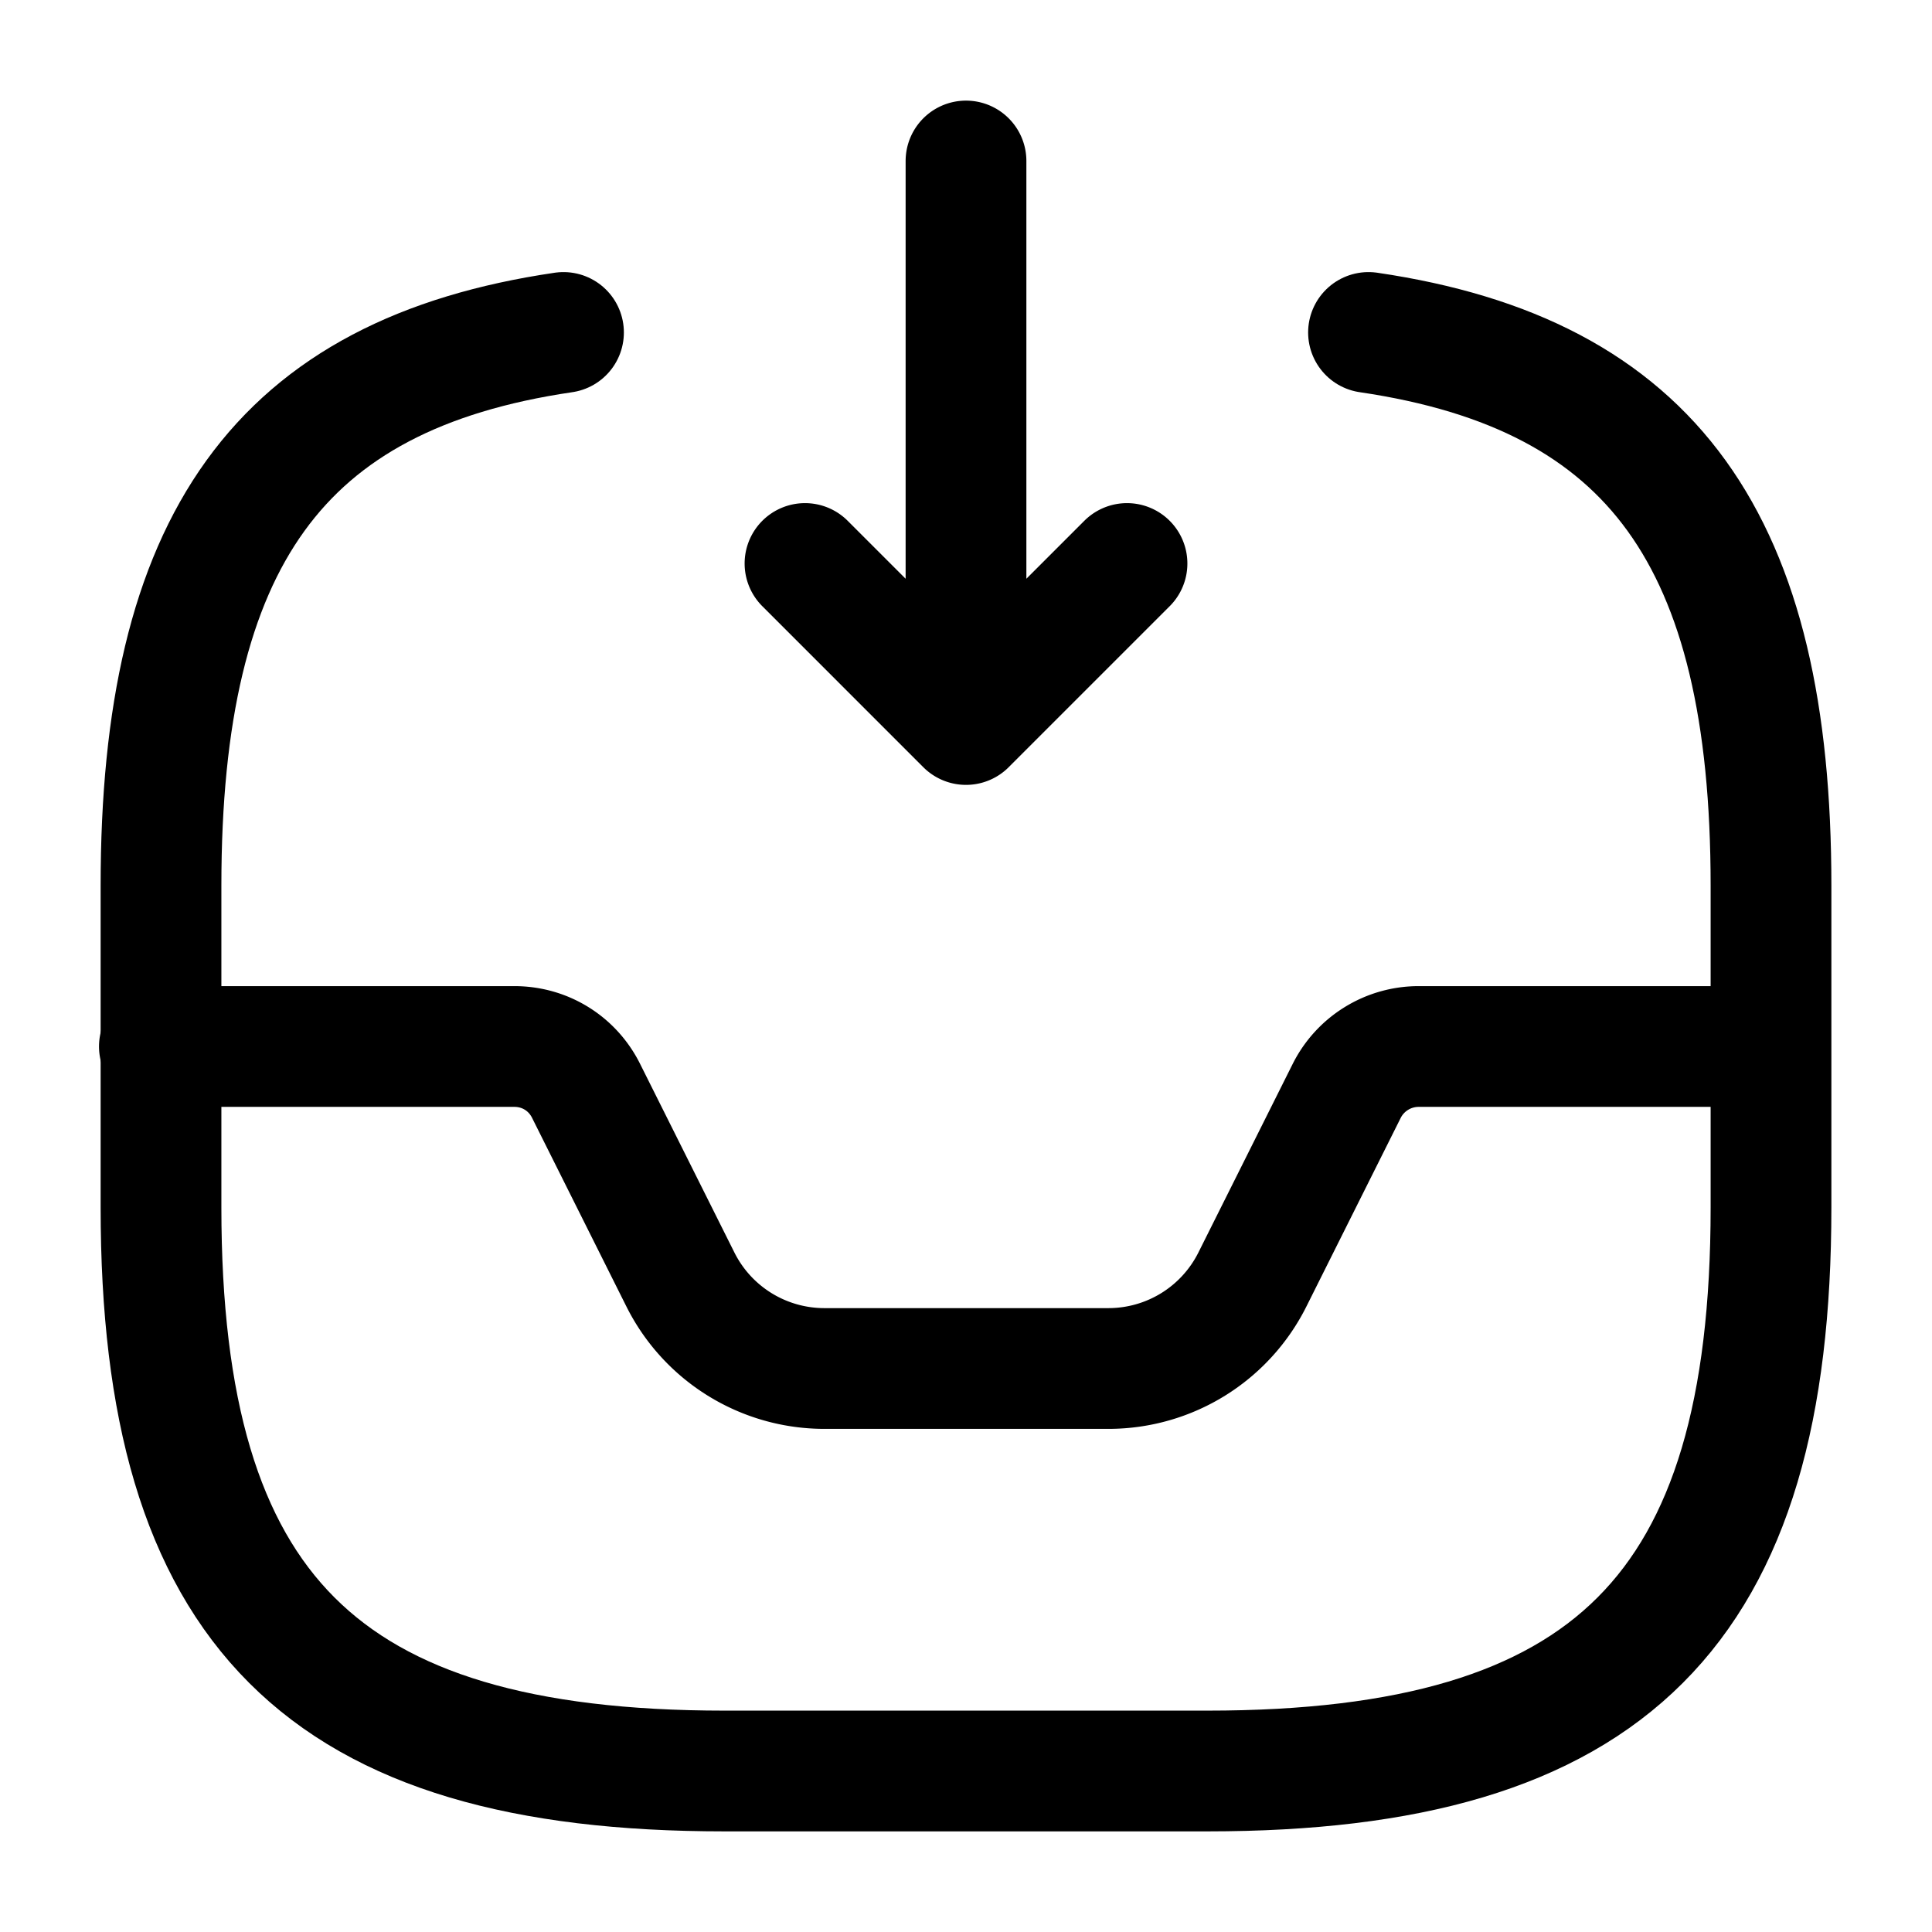
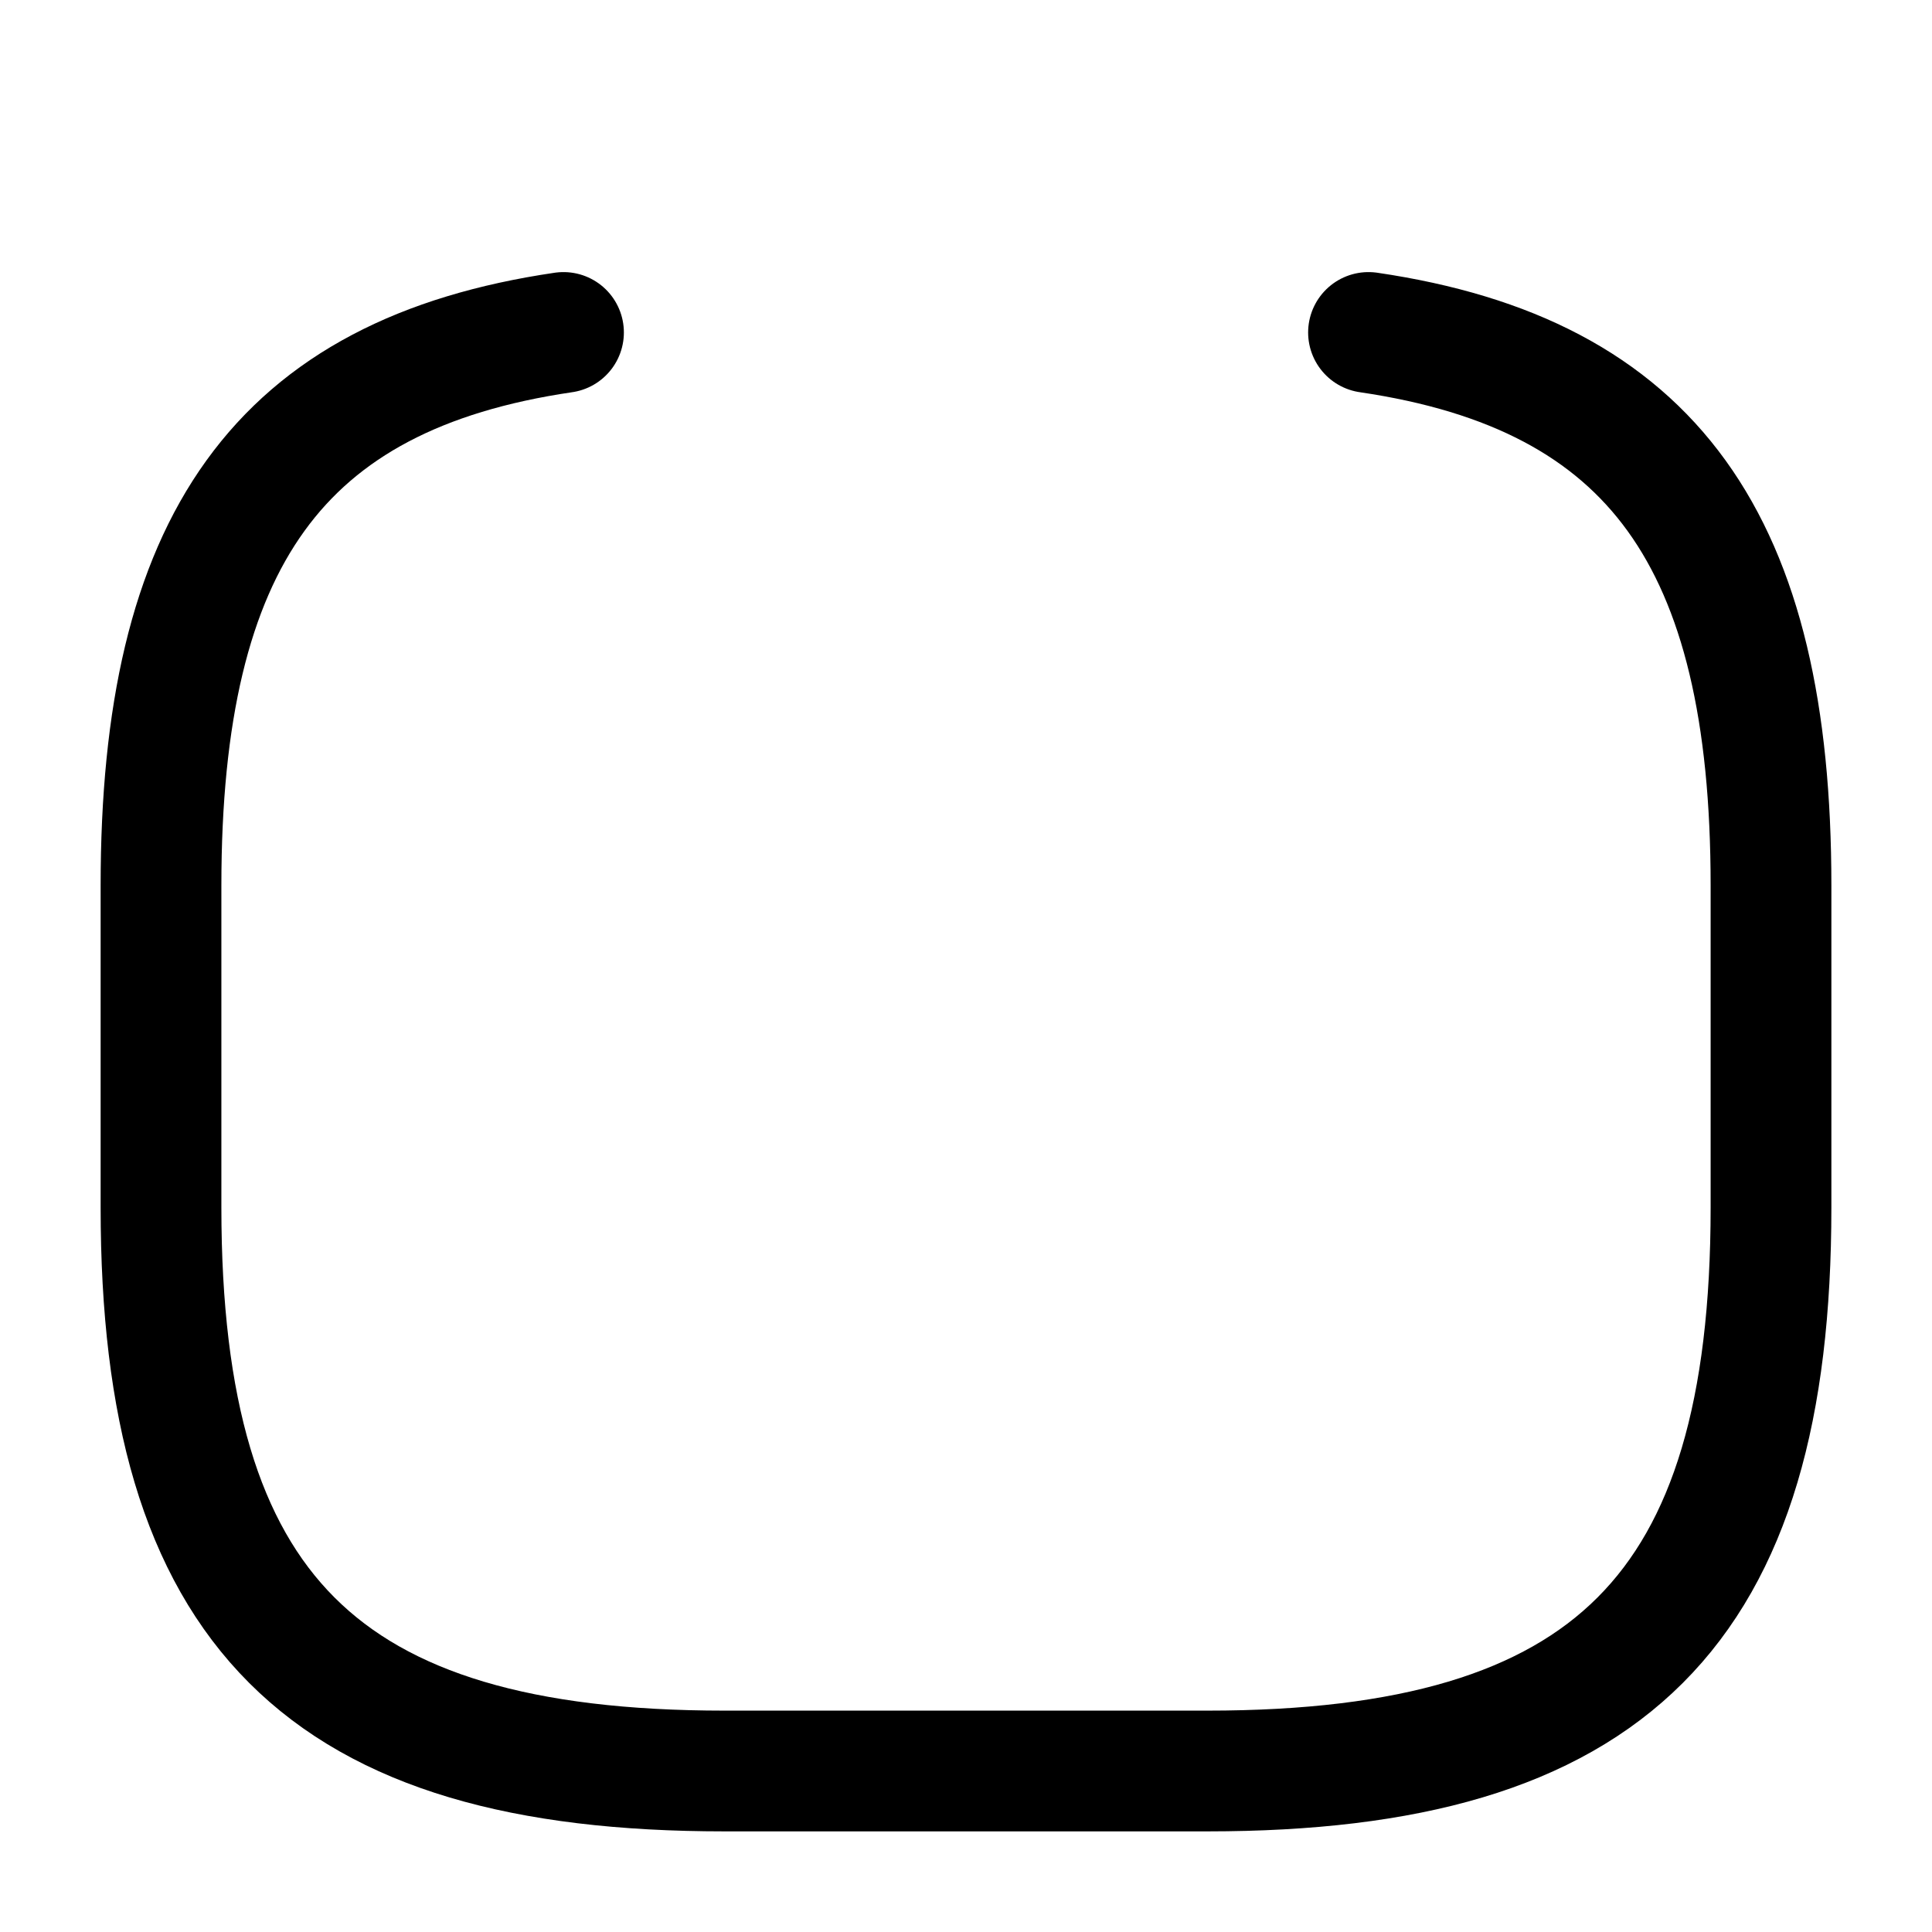
<svg xmlns="http://www.w3.org/2000/svg" fill="none" viewBox="0 0 24 24" stroke="currentColor" aria-hidden="true">
-   <path stroke-linecap="round" stroke-linejoin="round" stroke-width="1.5" d="M12 2v7l2-2M12 9l-2-2M1.98 13h4.41c.38 0 .72.21.89.55l1.17 2.34A2 2 0 0010.24 17h3.53a2 2 0 001.79-1.11l1.17-2.34a1 1 0 01.89-.55h4.36" />
  <path stroke-linecap="round" stroke-linejoin="round" stroke-width="1.5" d="M7 4.13c-3.54.52-5 2.6-5 6.87v4c0 5 2 7 7 7h6c5 0 7-2 7-7v-4c0-4.27-1.46-6.35-5-6.87" />
</svg>